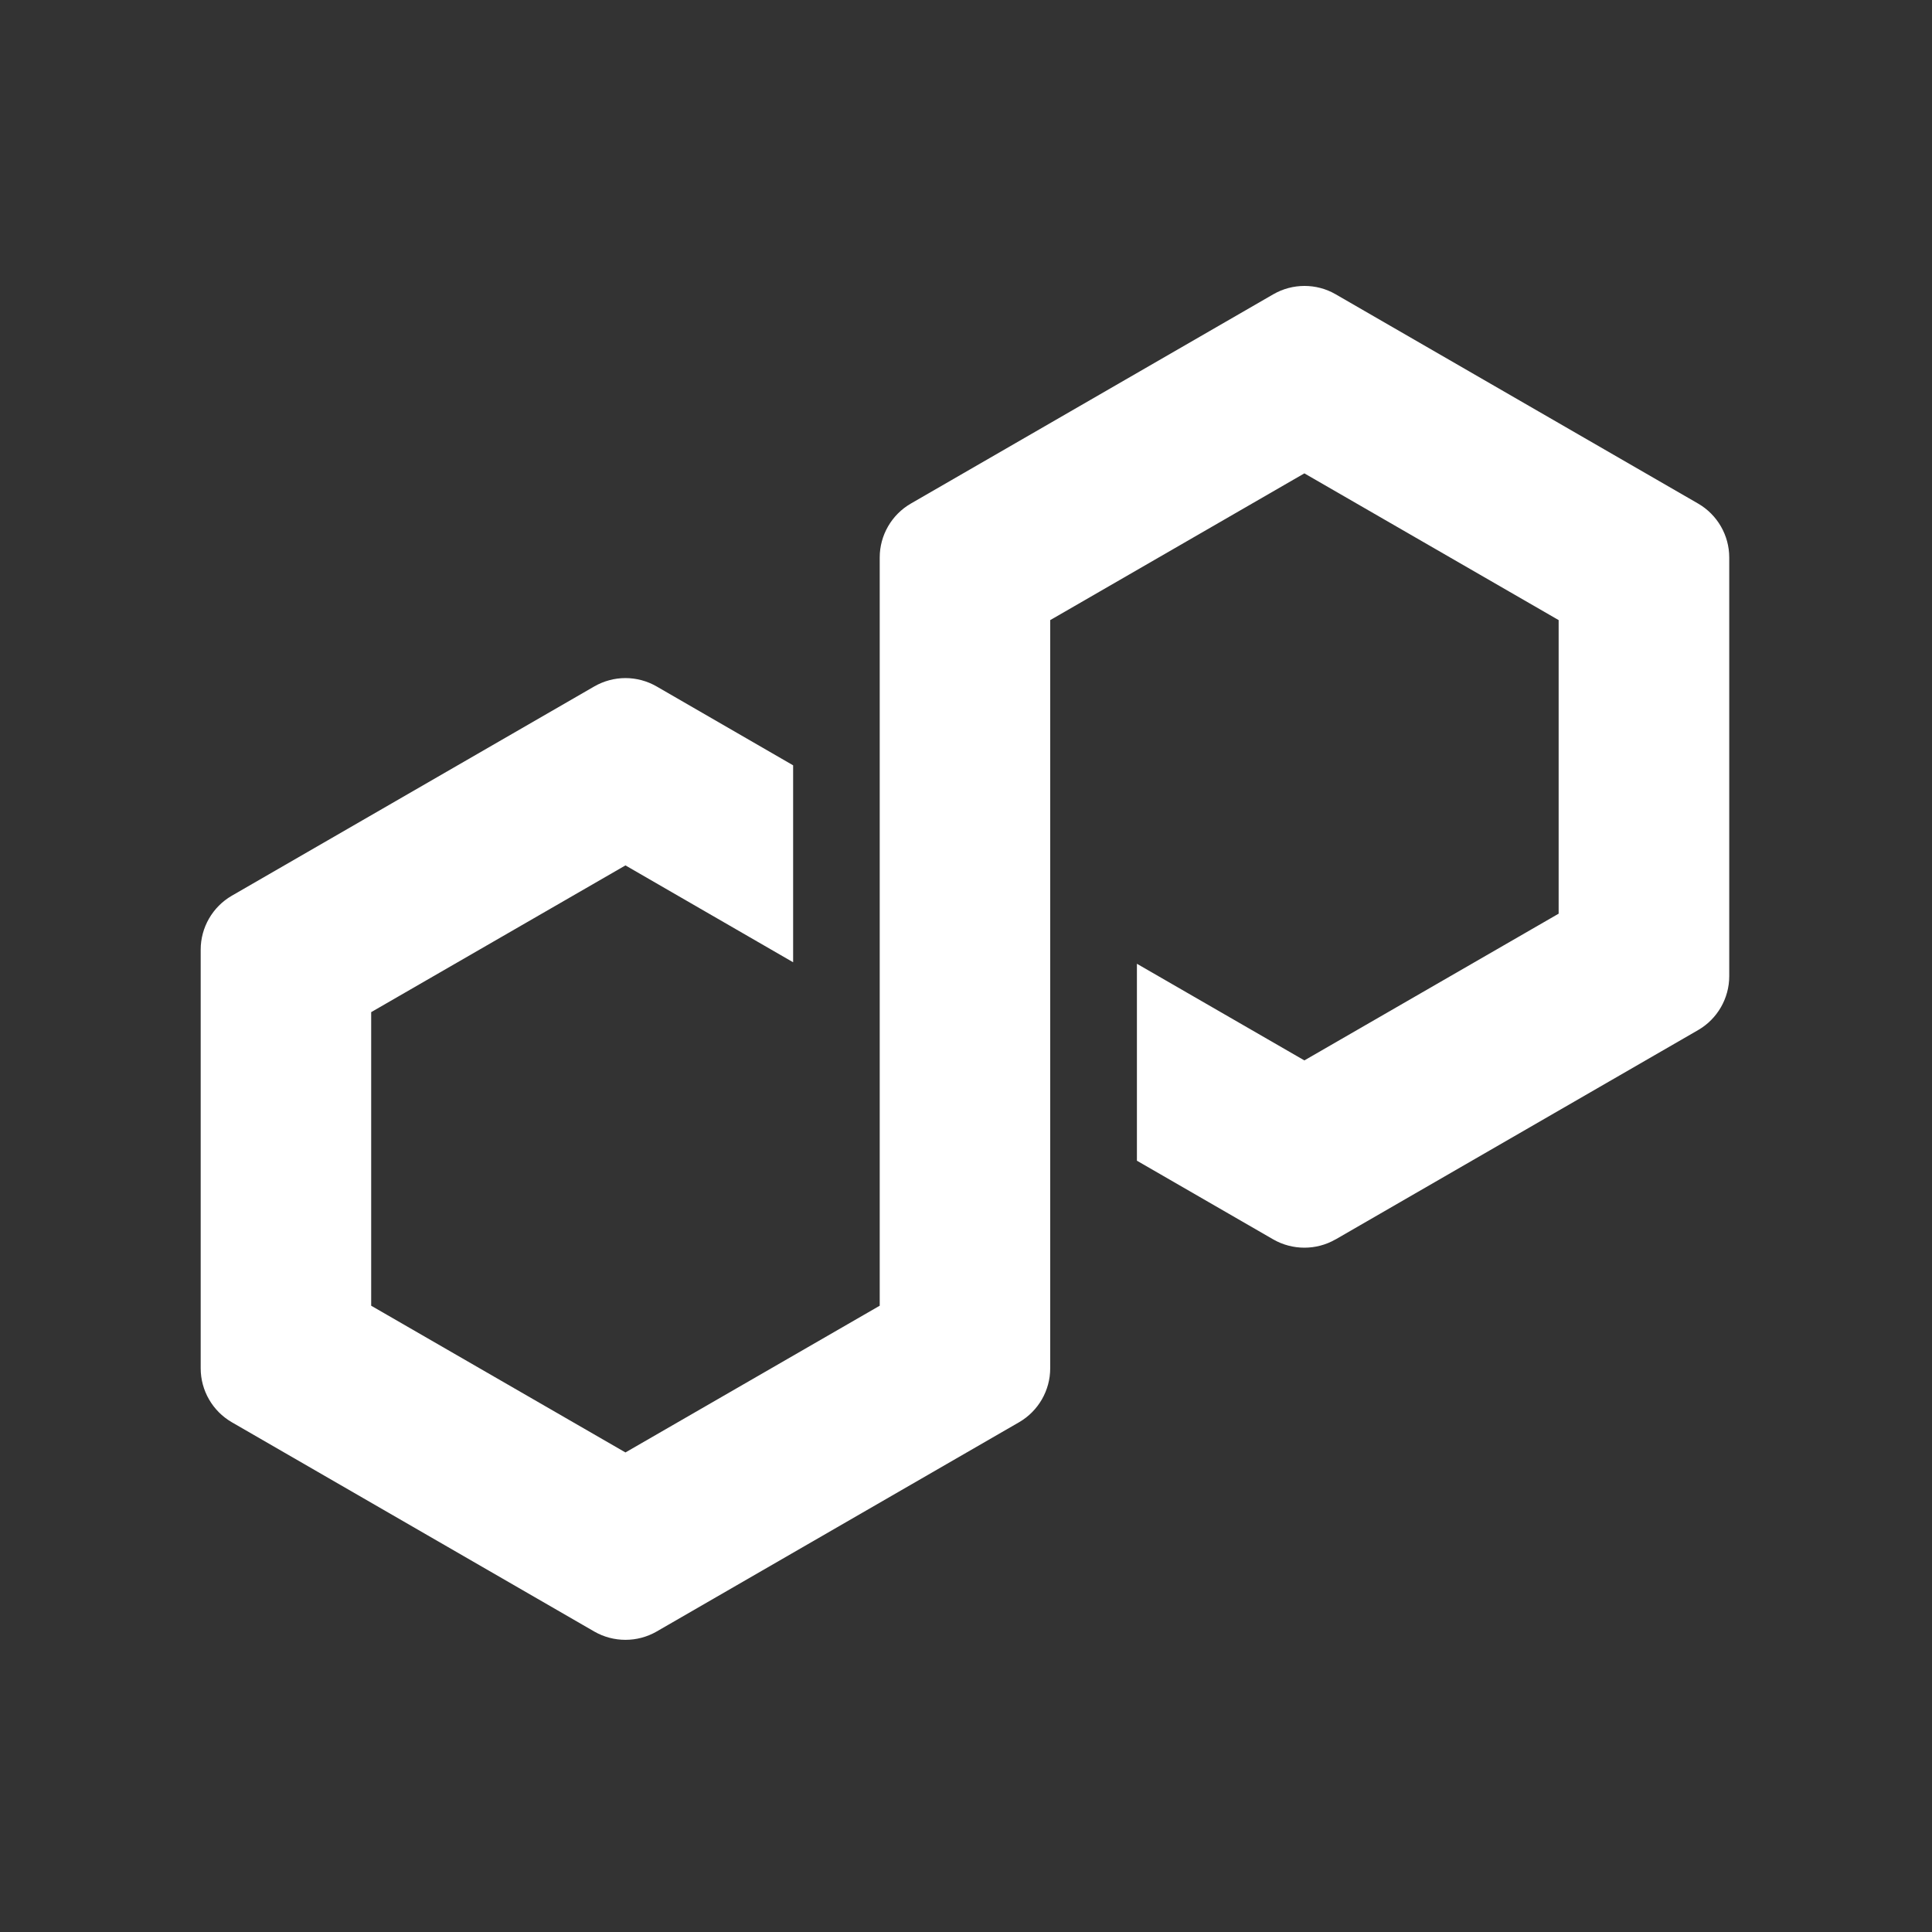
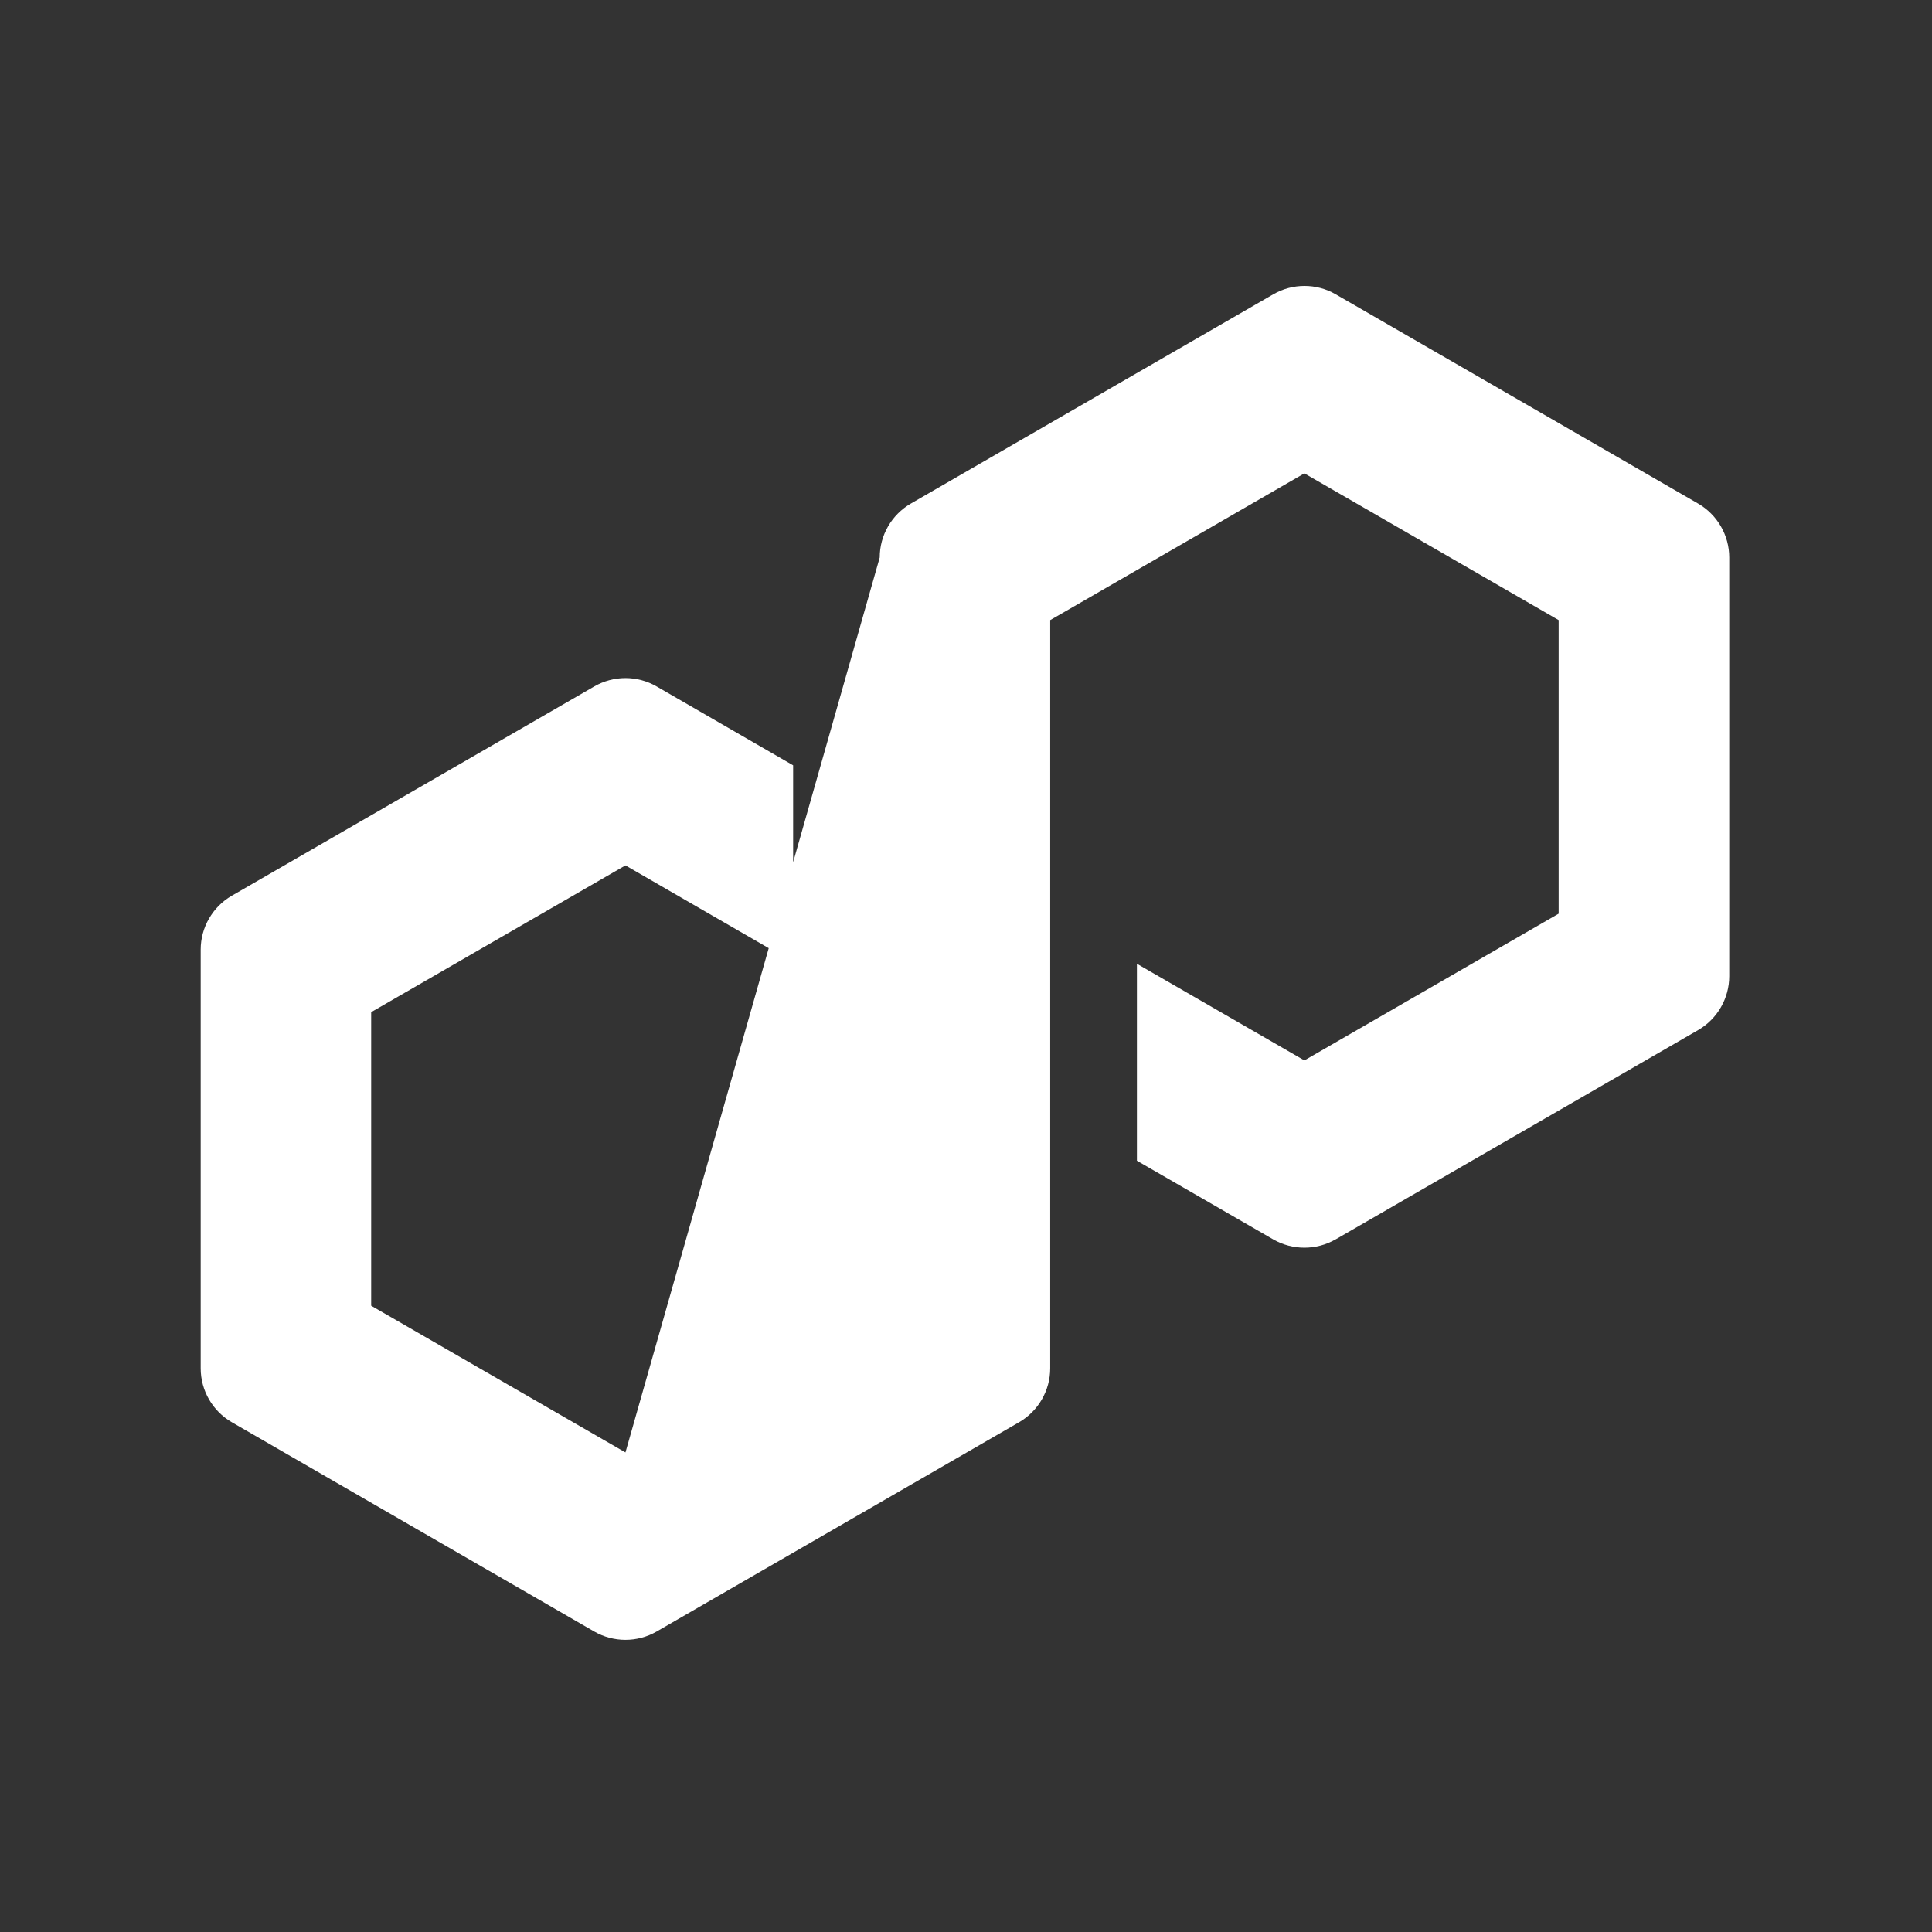
<svg xmlns="http://www.w3.org/2000/svg" width="250" height="250" viewBox="0 0 250 250" fill="none">
  <rect x="0" y="0" width="250" height="250" fill="#333333" stroke="none" />
-   <path d="M172.823 160.381L219.74 133.29C222.227 131.851 223.763 129.182 223.763 126.318V72.136C223.763 69.272 222.227 66.604 219.74 65.165L172.823 38.074C170.336 36.635 167.249 36.649 164.776 38.074L117.859 65.165C115.372 66.604 113.835 69.272 113.835 72.136V168.959L80.933 187.946L48.03 168.959V130.971L80.933 111.983L102.63 124.516V99.032L84.956 88.819C83.741 88.12 82.344 87.743 80.933 87.743C79.522 87.743 78.124 88.12 76.909 88.819L29.992 115.909C27.506 117.348 25.969 120.017 25.969 122.881V177.062C25.969 179.927 27.506 182.595 29.992 184.034L76.909 211.125C79.396 212.55 82.469 212.55 84.956 211.125L131.873 184.034C134.36 182.595 135.896 179.927 135.896 177.062V80.24L136.483 79.905L168.786 61.253L201.688 80.24V118.229L168.786 137.216L147.116 124.711V150.195L164.762 160.381C167.249 161.806 170.336 161.806 172.809 160.381H172.823Z" fill="white" />
+   <path d="M172.823 160.381L219.74 133.29C222.227 131.851 223.763 129.182 223.763 126.318V72.136C223.763 69.272 222.227 66.604 219.74 65.165L172.823 38.074C170.336 36.635 167.249 36.649 164.776 38.074L117.859 65.165C115.372 66.604 113.835 69.272 113.835 72.136L80.933 187.946L48.03 168.959V130.971L80.933 111.983L102.63 124.516V99.032L84.956 88.819C83.741 88.12 82.344 87.743 80.933 87.743C79.522 87.743 78.124 88.12 76.909 88.819L29.992 115.909C27.506 117.348 25.969 120.017 25.969 122.881V177.062C25.969 179.927 27.506 182.595 29.992 184.034L76.909 211.125C79.396 212.55 82.469 212.55 84.956 211.125L131.873 184.034C134.36 182.595 135.896 179.927 135.896 177.062V80.24L136.483 79.905L168.786 61.253L201.688 80.24V118.229L168.786 137.216L147.116 124.711V150.195L164.762 160.381C167.249 161.806 170.336 161.806 172.809 160.381H172.823Z" fill="white" />
</svg>